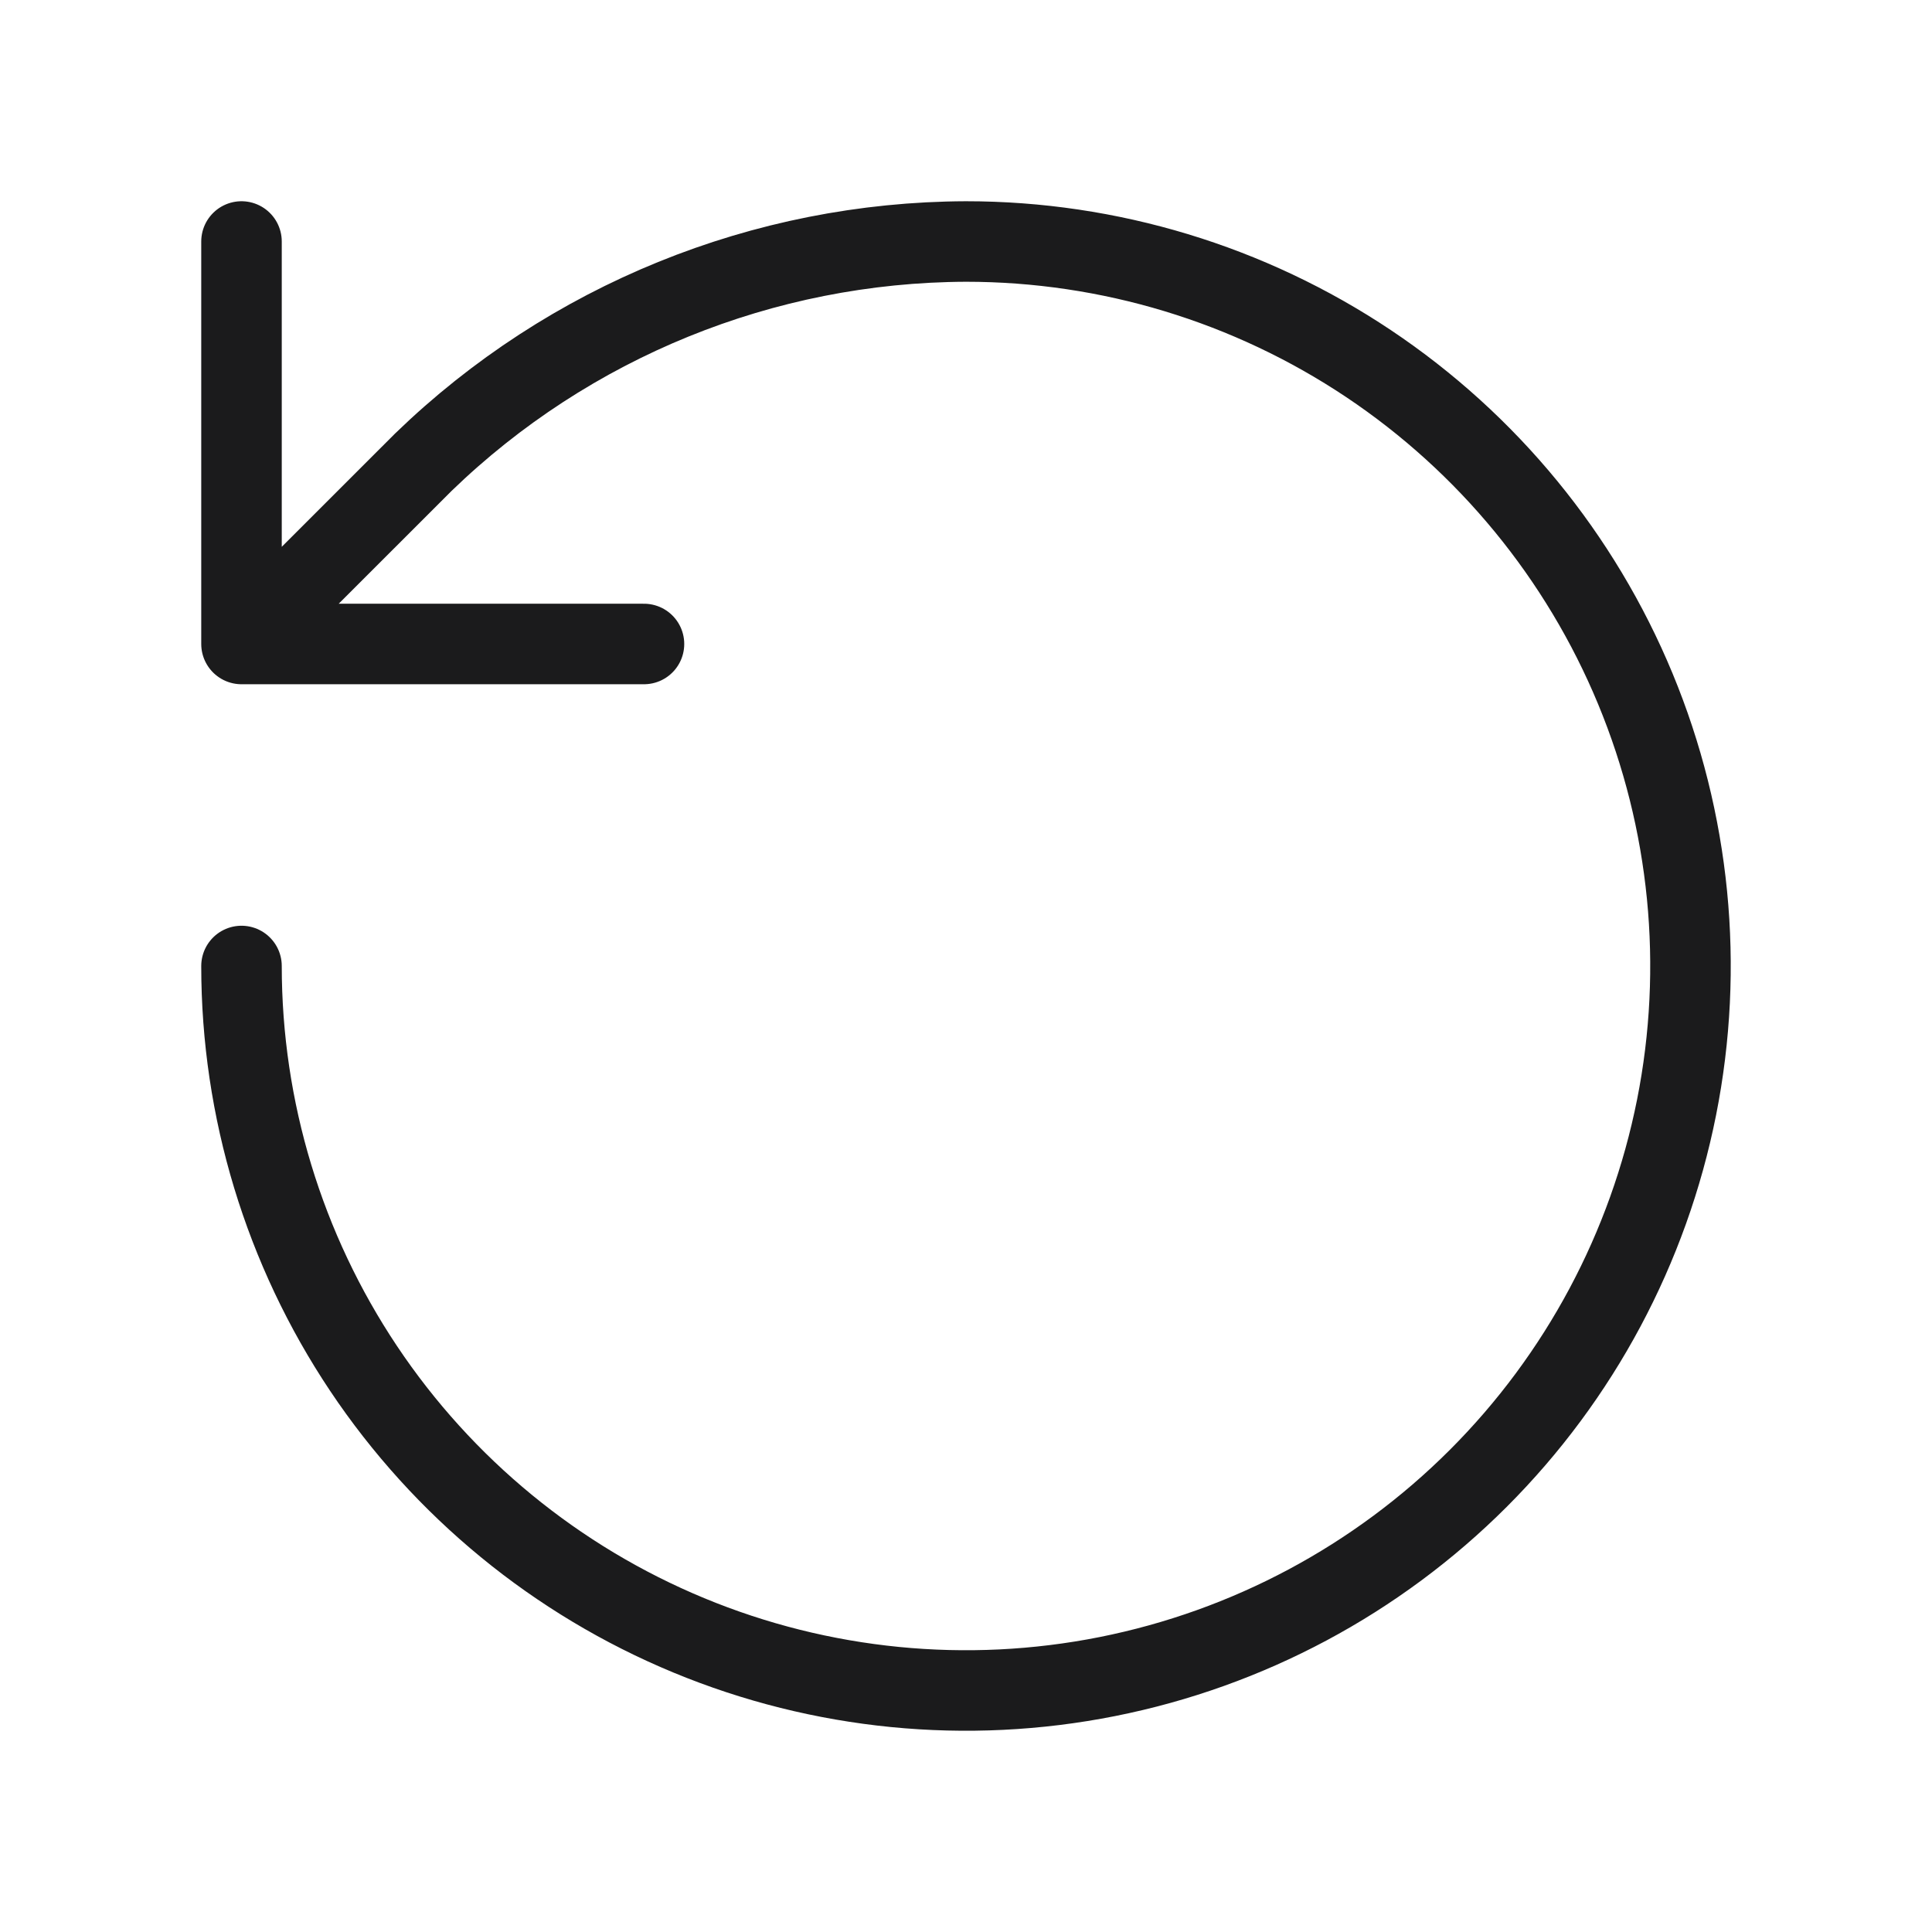
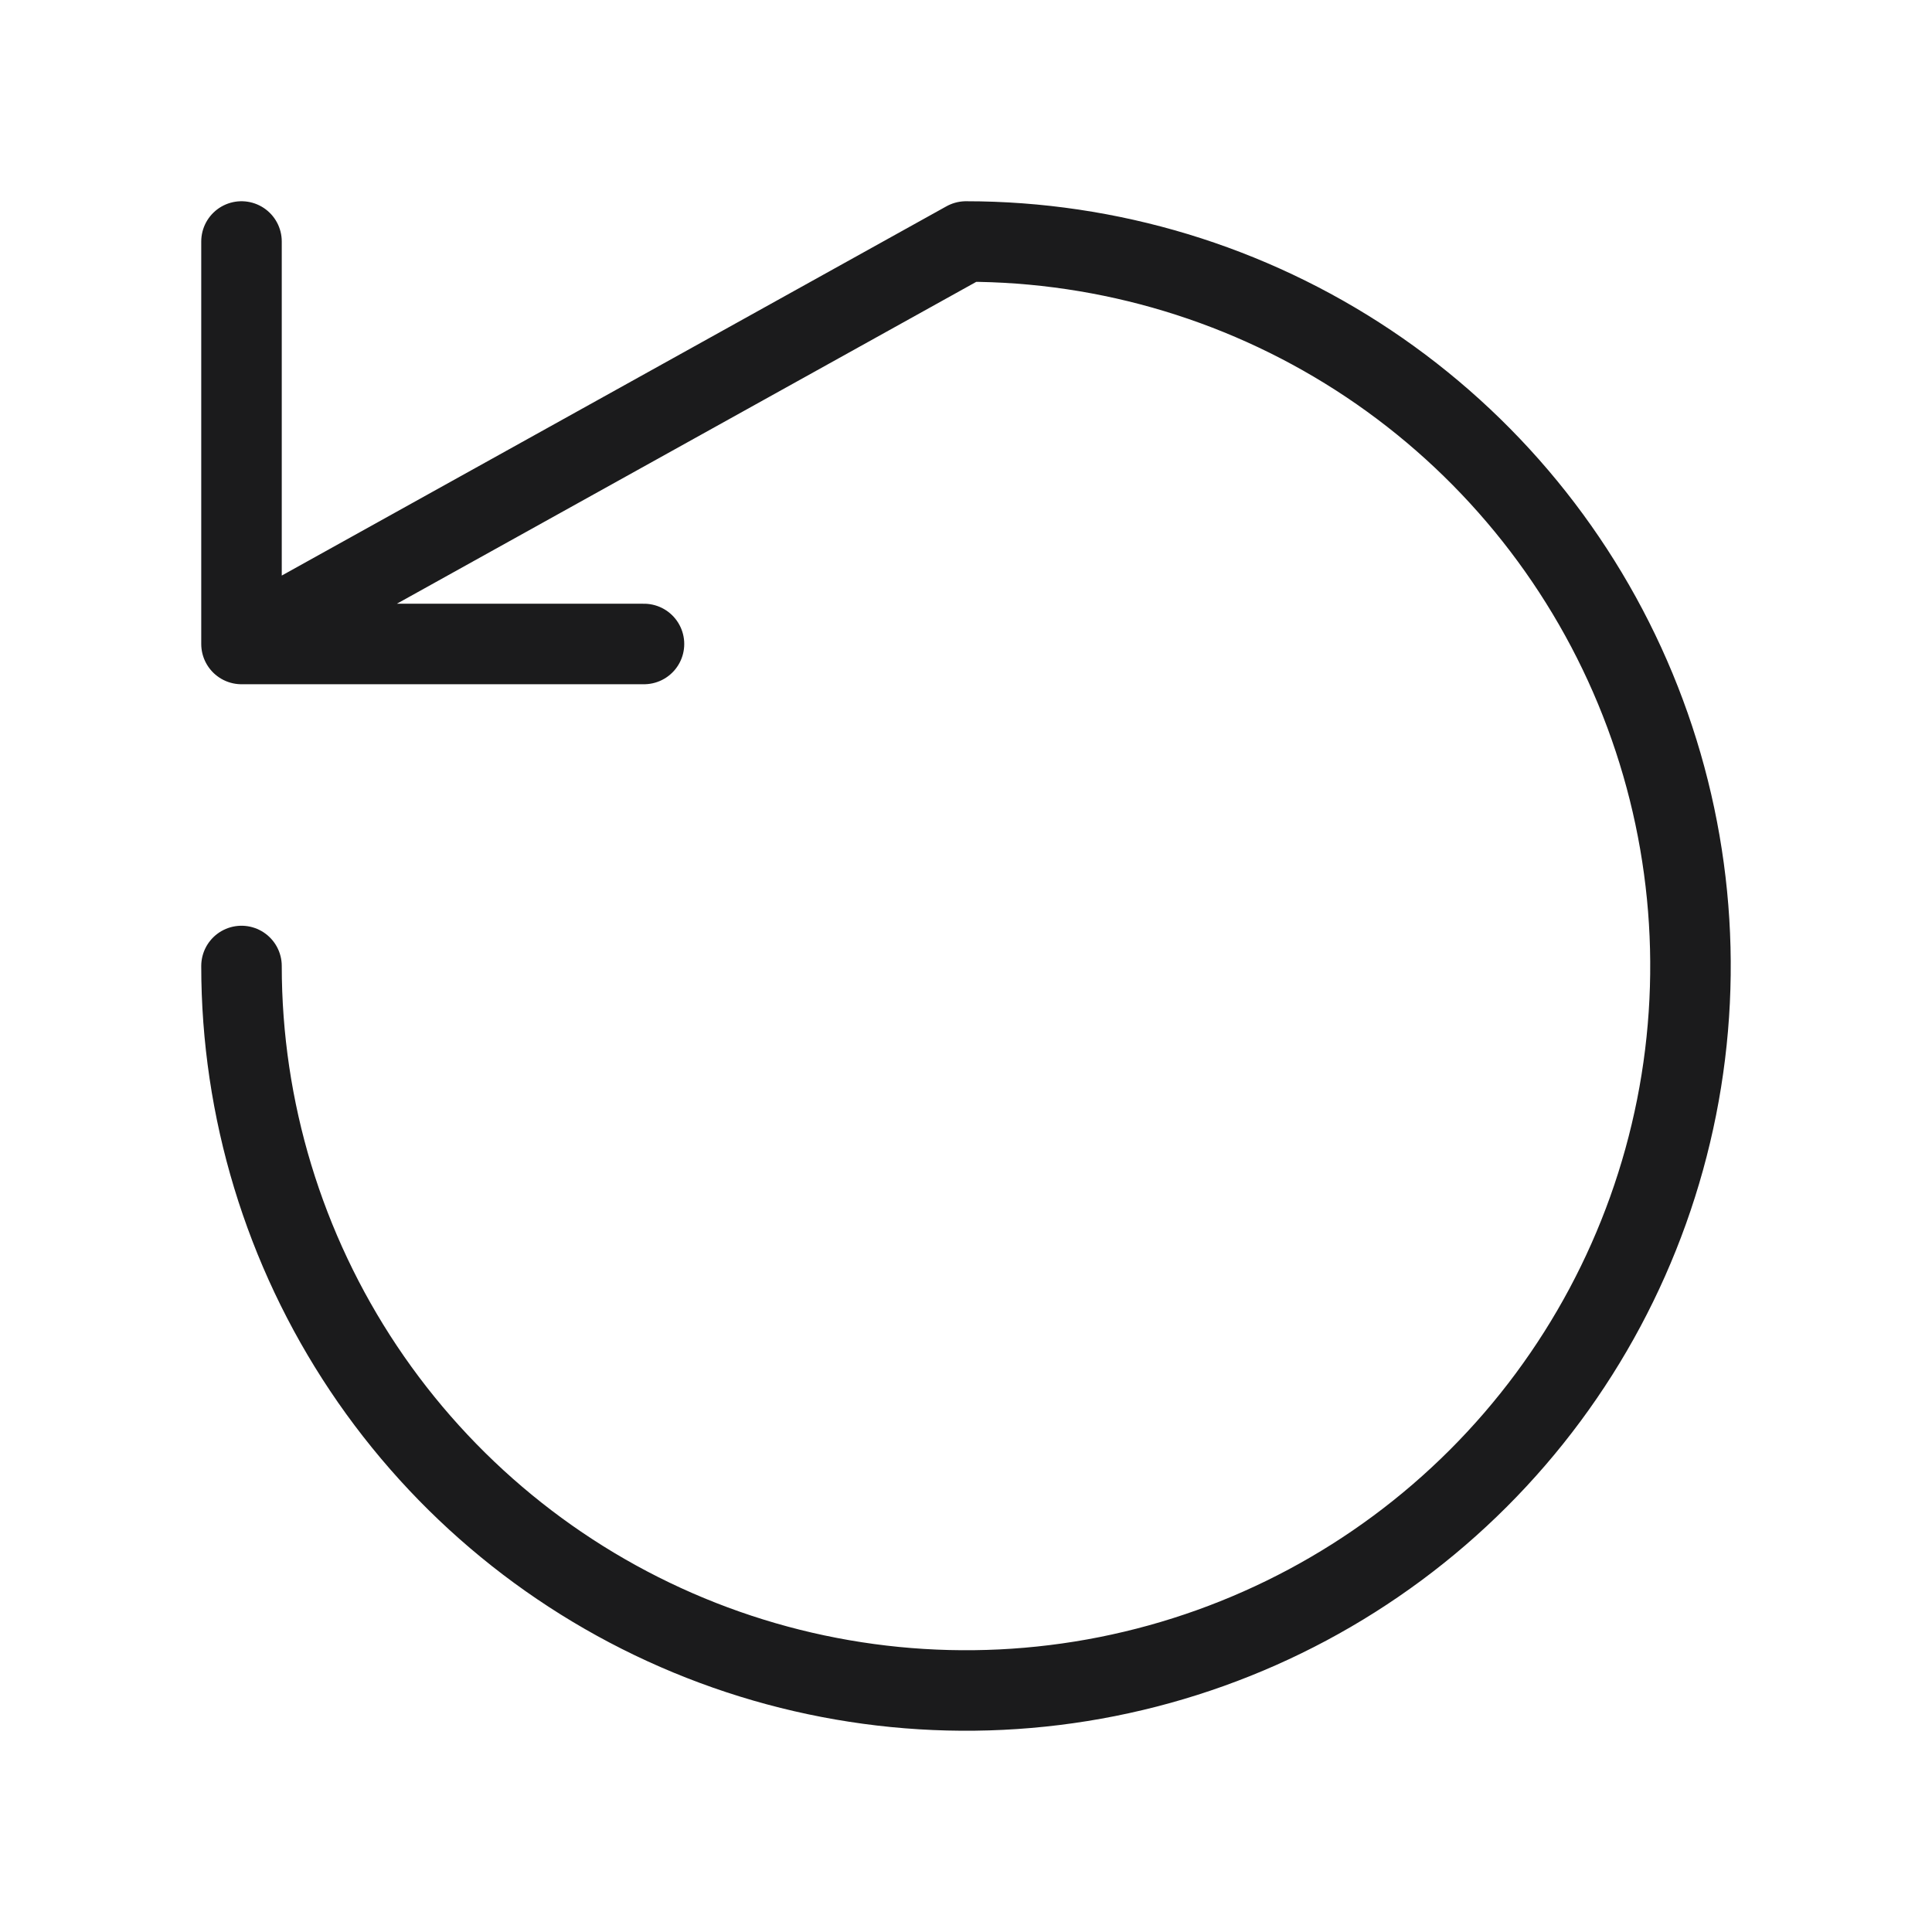
<svg xmlns="http://www.w3.org/2000/svg" fill="none" viewBox="0 0 34 34" height="34" width="34">
-   <path stroke-linejoin="round" stroke-linecap="round" stroke-width="1.417" stroke="#1B1B1C" d="M4.25 17C4.25 19.522 4.998 21.987 6.399 24.084C7.8 26.18 9.791 27.814 12.121 28.779C14.45 29.744 17.014 29.997 19.487 29.505C21.961 29.013 24.233 27.799 26.016 26.016C27.799 24.233 29.013 21.961 29.505 19.487C29.997 17.014 29.744 14.45 28.779 12.121C27.814 9.791 26.18 7.8 24.084 6.399C21.987 4.998 19.522 4.25 17 4.25C13.436 4.263 10.014 5.654 7.452 8.132L4.25 11.333M4.25 11.333V4.25M4.25 11.333H11.333" />
+   <path stroke-linejoin="round" stroke-linecap="round" stroke-width="1.417" stroke="#1B1B1C" d="M4.25 17C4.25 19.522 4.998 21.987 6.399 24.084C7.8 26.18 9.791 27.814 12.121 28.779C14.45 29.744 17.014 29.997 19.487 29.505C21.961 29.013 24.233 27.799 26.016 26.016C27.799 24.233 29.013 21.961 29.505 19.487C29.997 17.014 29.744 14.45 28.779 12.121C27.814 9.791 26.18 7.8 24.084 6.399C21.987 4.998 19.522 4.25 17 4.25L4.25 11.333M4.25 11.333V4.25M4.25 11.333H11.333" />
</svg>